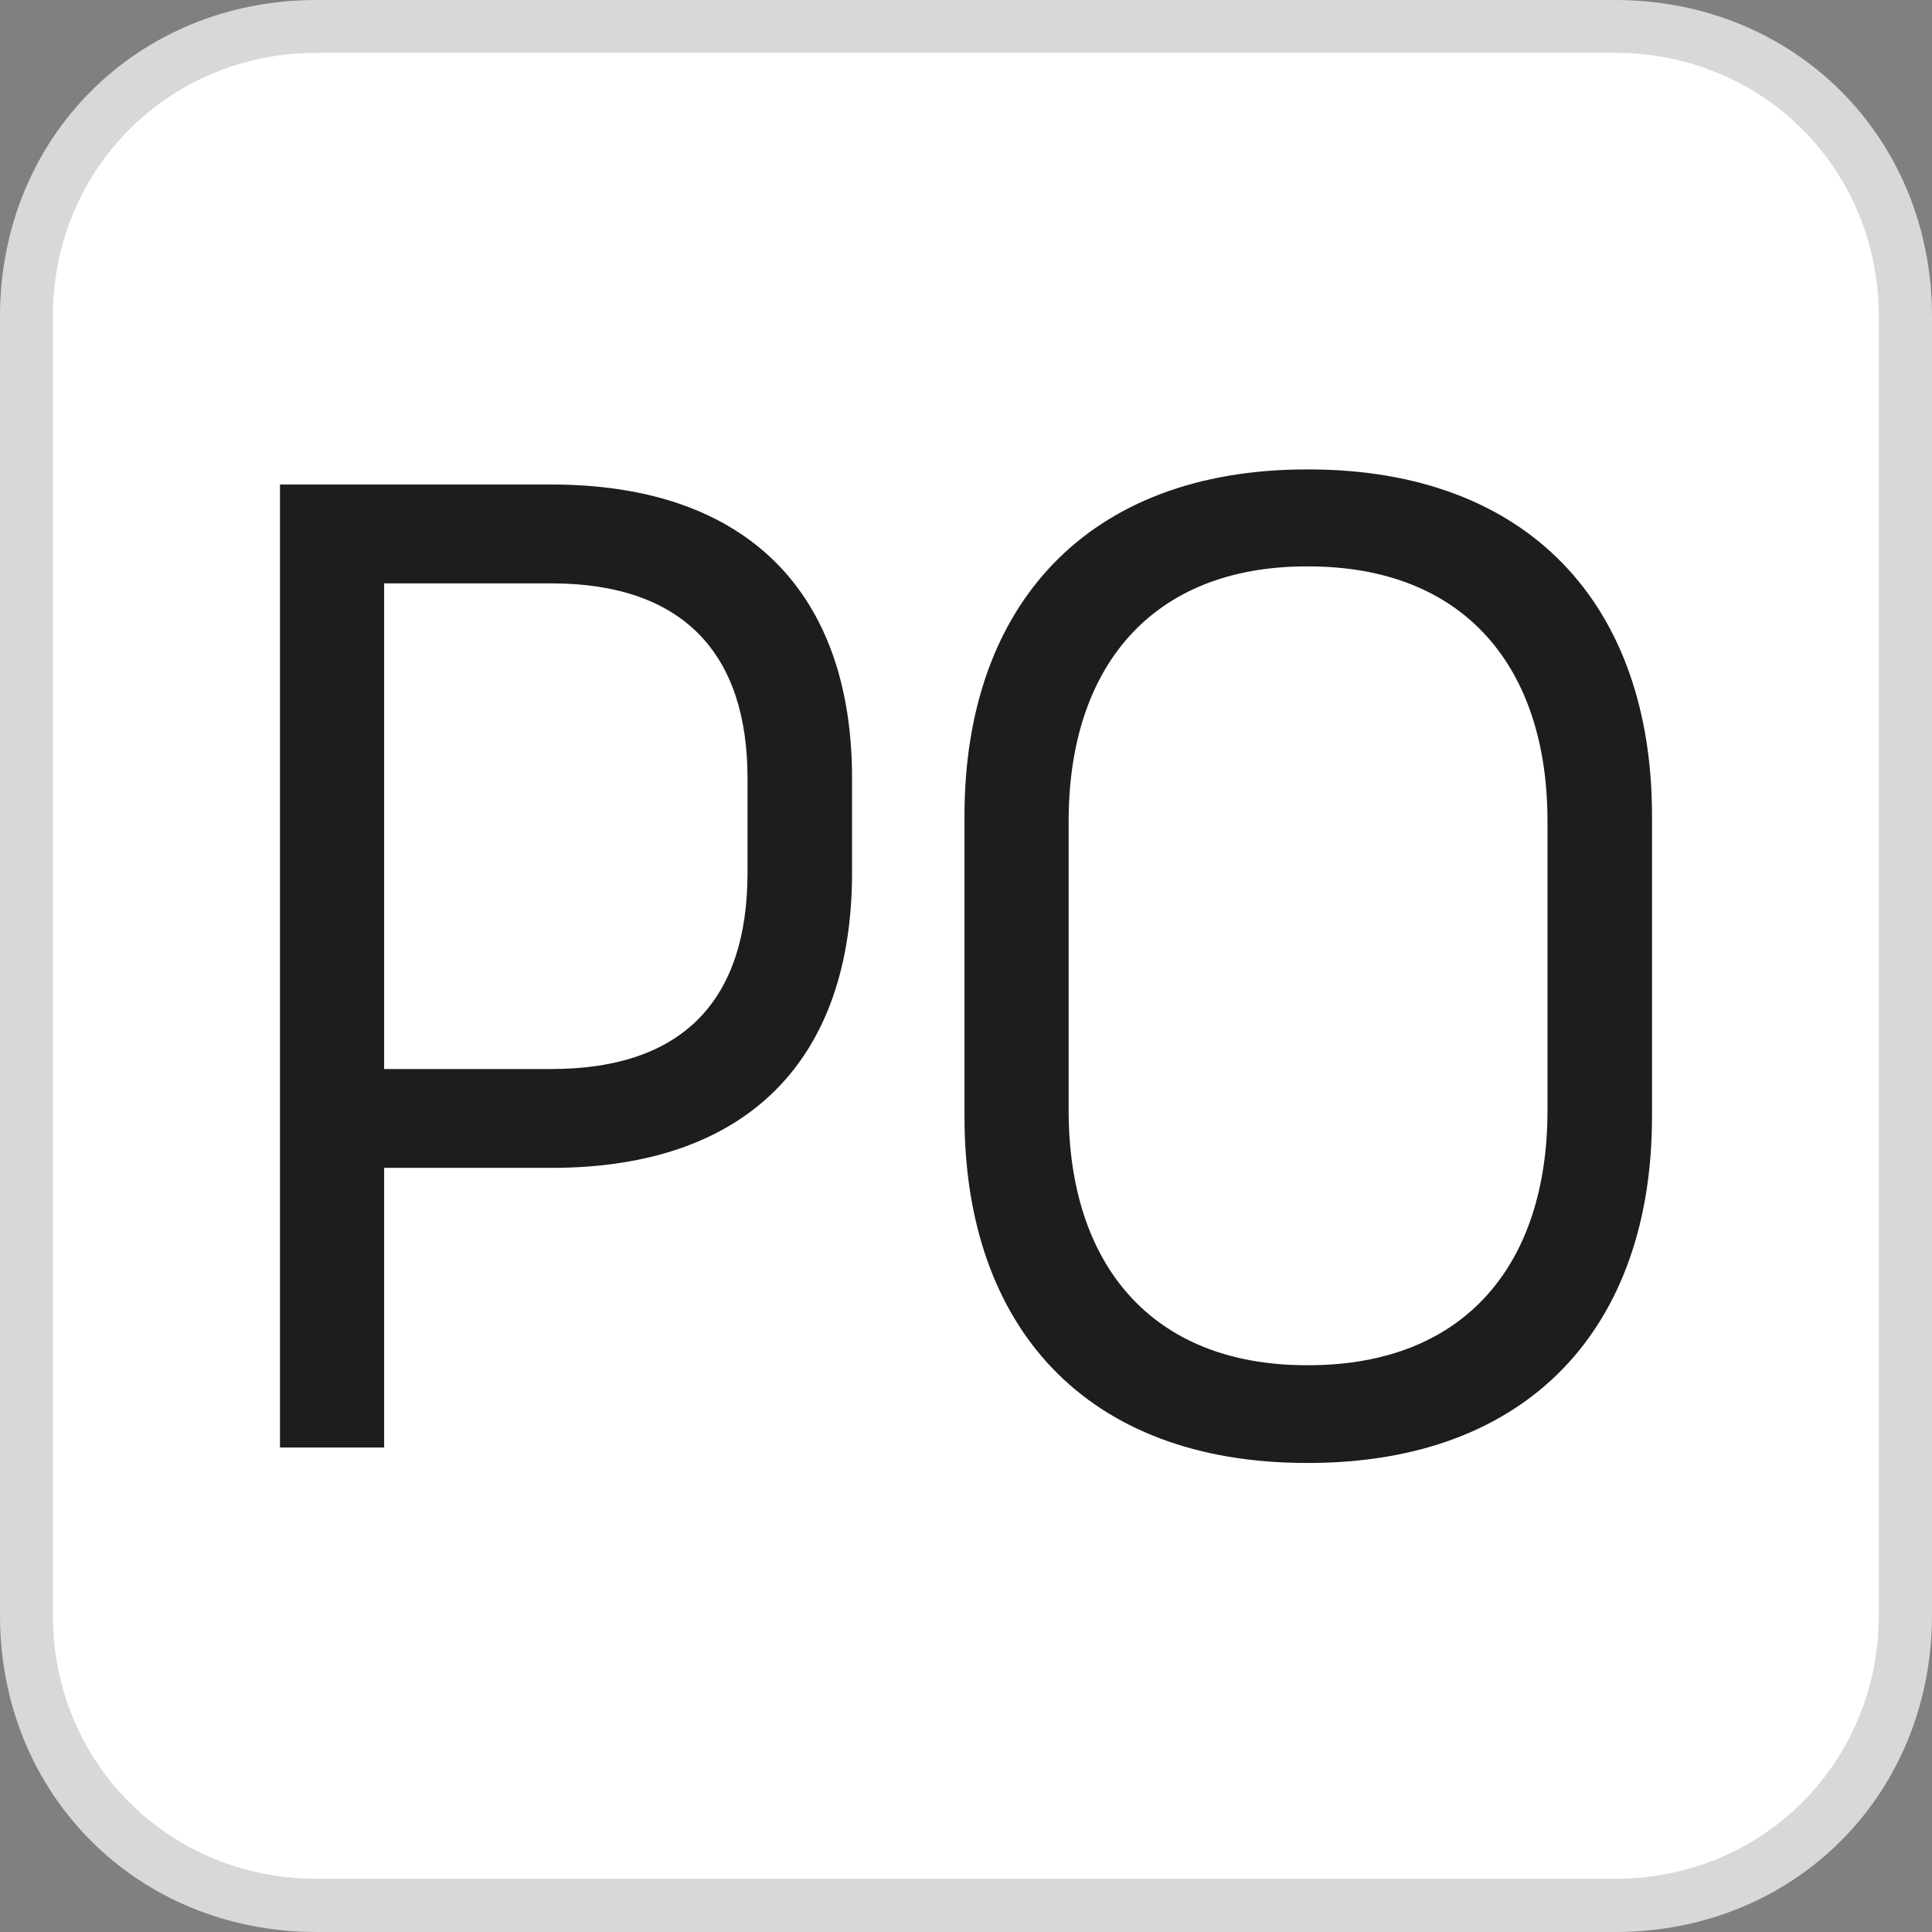
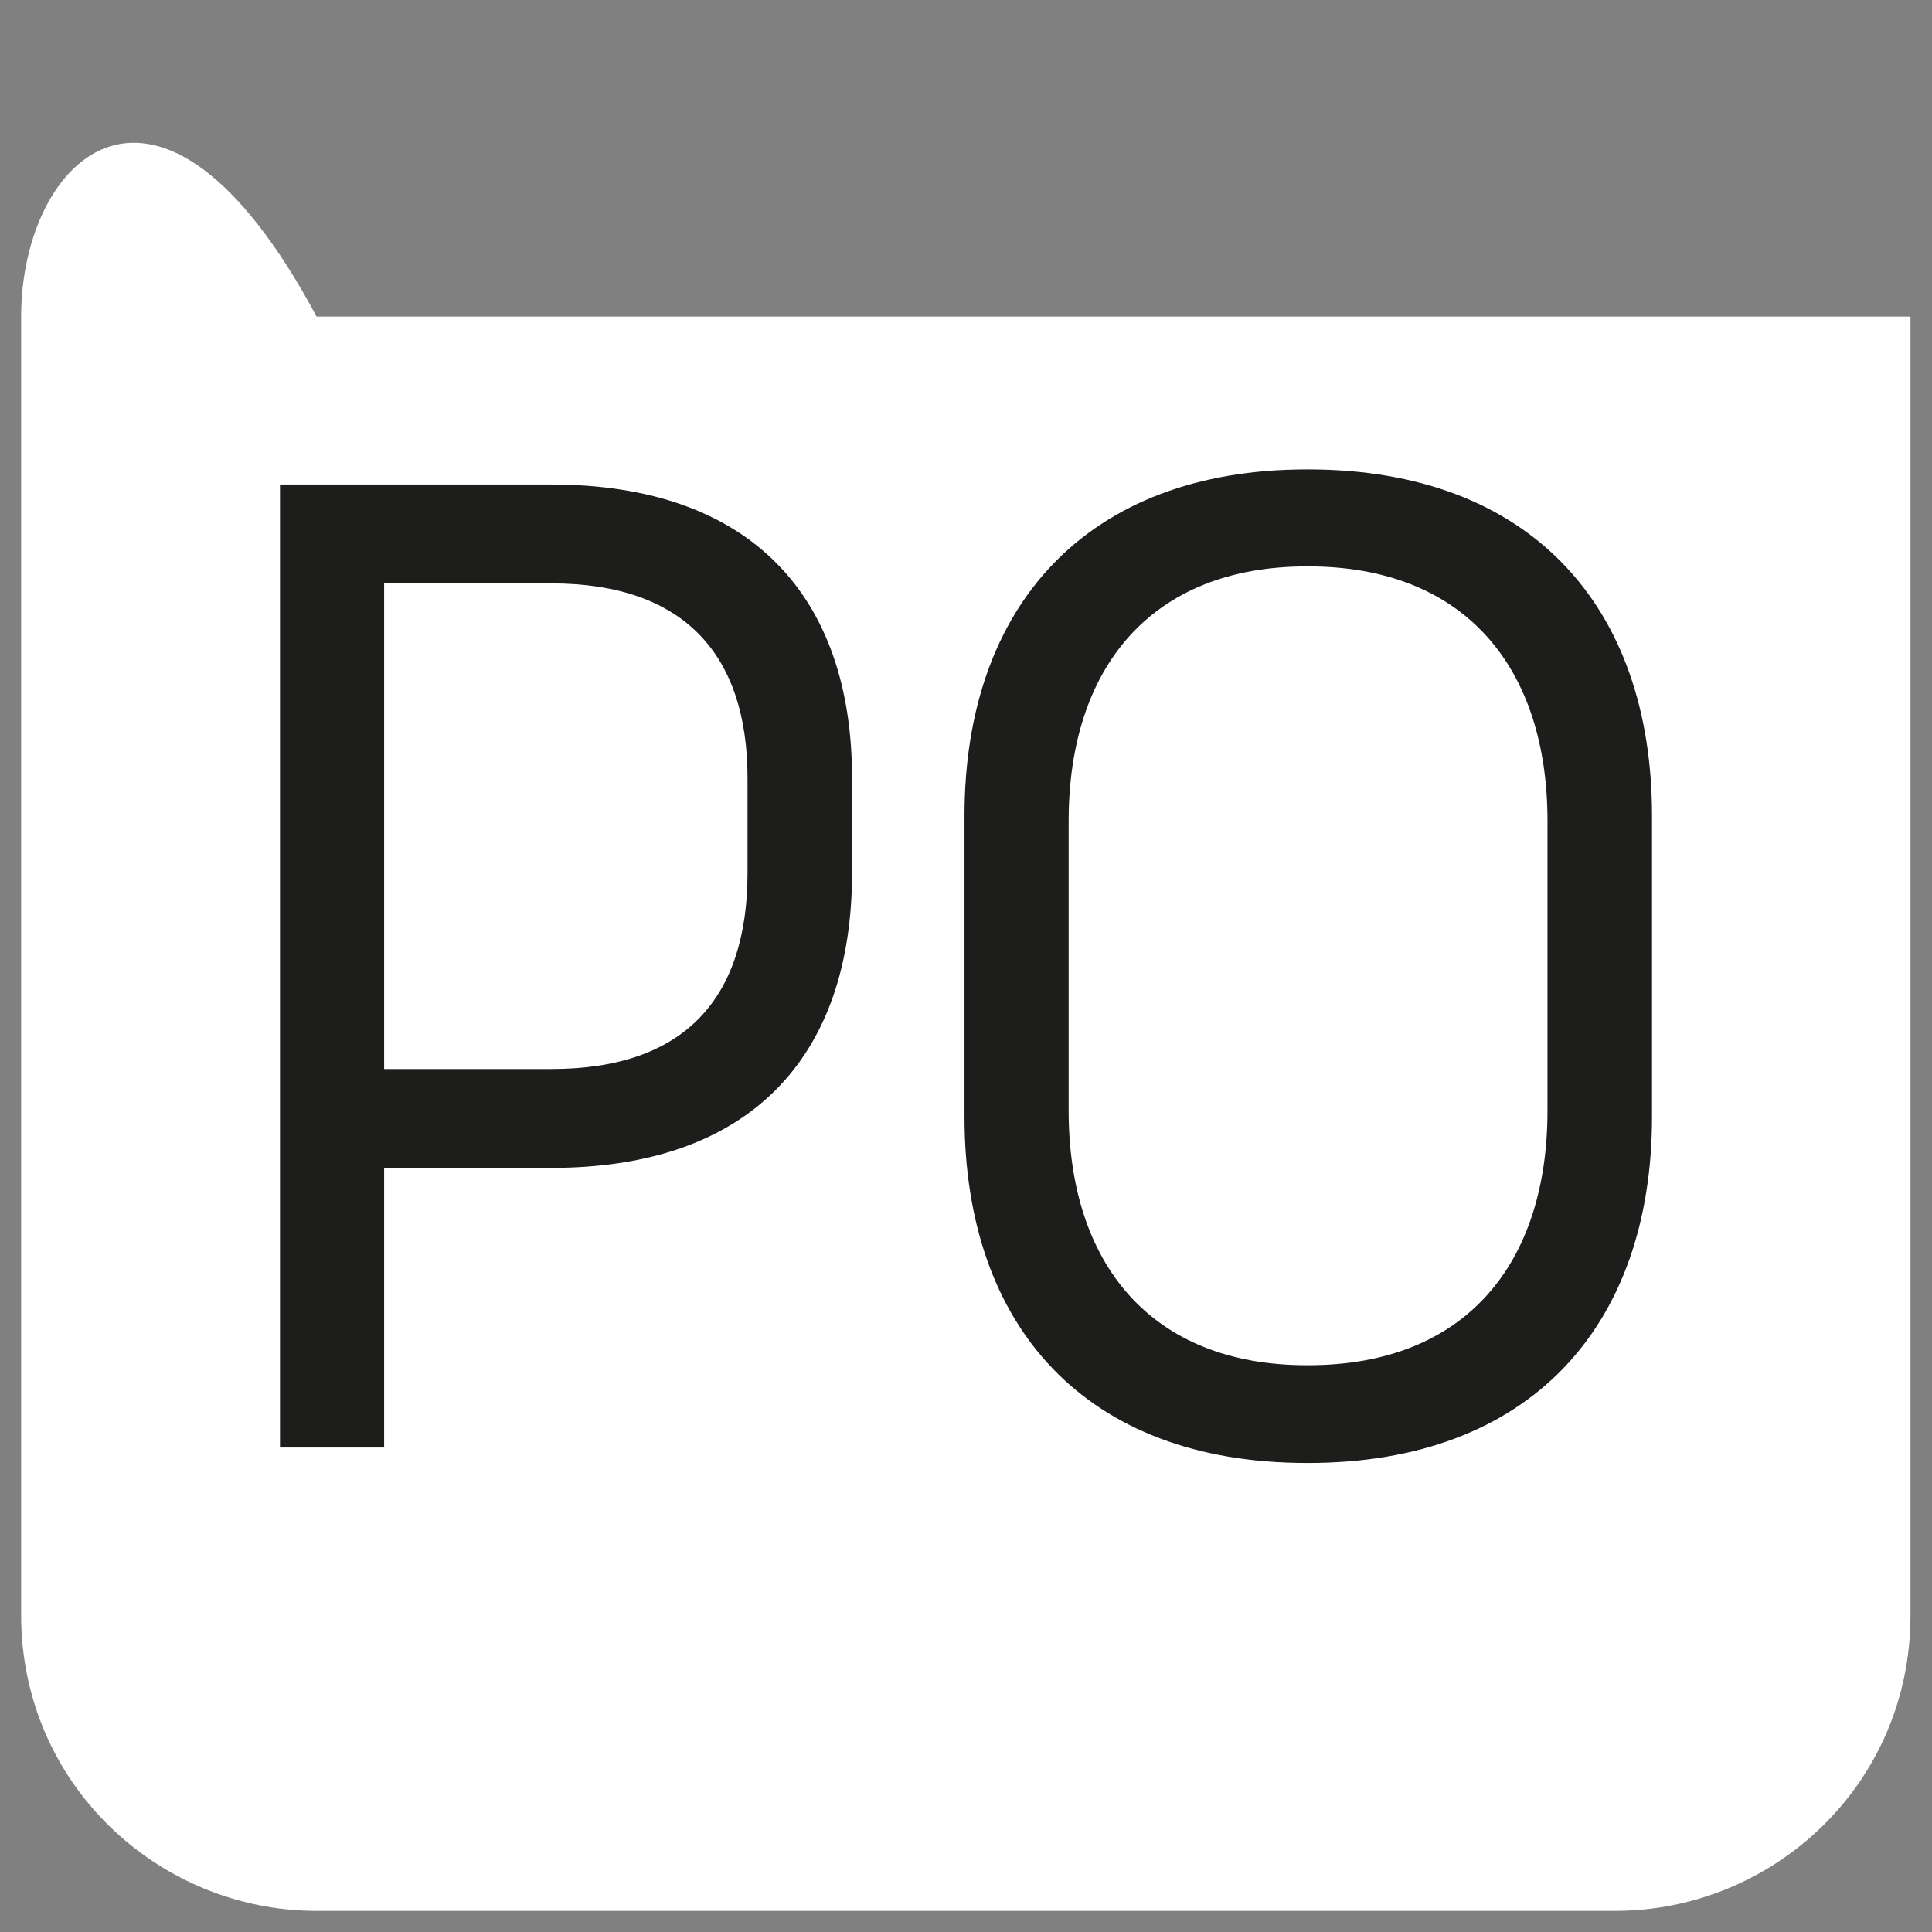
<svg xmlns="http://www.w3.org/2000/svg" version="1.1" id="Capa_1" x="0px" y="0px" viewBox="0 0 512 512" style="enable-background:new 0 0 512 512;" xml:space="preserve">
  <rect x="0" y="0" width="512" height="512" fill="#808080" stroke="none" />
  <style type="text/css">
	.st0{fill:#FFFFFF;}
	.st1{fill:#D7D8D8;}
	.st2{fill:#1D1D1B;}
</style>
  <g>
-     <path class="st0" d="M83.9,506.4H428c42,0,78.3-33.6,78.3-78.3V83.9c0-42-33.6-78.3-78.3-78.3H83.9C42,5.6,5.6,42,5.6,83.9V428   C5.6,472.8,42,506.4,83.9,506.4" />
-     <path class="st1" d="M428.1,512H83.9C36.4,512,0,475.6,0,428.1V83.9C0,36.4,36.4,0,83.9,0H428c47.6,0,84,36.4,84,83.9V428   C512,475.6,475.6,512,428.1,512z M83.9,14C44.8,14,14,44.8,14,83.9V428c0,39.2,30.8,69.9,69.9,69.9H428c39.2,0,69.9-30.8,69.9-69.9   V83.9c0-39.2-30.8-69.9-69.9-69.9H83.9z" />
+     <path class="st0" d="M83.9,506.4H428c42,0,78.3-33.6,78.3-78.3V83.9H83.9C42,5.6,5.6,42,5.6,83.9V428   C5.6,472.8,42,506.4,83.9,506.4" />
  </g>
  <g>
    <path class="st2" d="M146.1,128.4c52.7,0,79.7,29.5,79.7,77.8v25.1c0,48.7-26.9,78.2-79.7,78.2h-44.3v74.1H74.2V128.4H146.1z    M198.1,206.2c0-32.5-16.6-51.6-52-51.6h-44.3v128.7h44.3c35.4,0,52-18.8,52-52V206.2z" />
    <path class="st2" d="M346.7,124.4c58.6,0,91.1,36.1,91.1,91.8v79.7c0,55.7-32.5,91.8-91.1,91.8h-0.4c-58.6,0-90.7-36.1-90.7-91.8   v-79.7c0-55.7,32.5-91.8,90.7-91.8H346.7z M346.7,361.8c41.7,0,63.4-26.9,63.4-67.5v-76.7c0-40.6-21.8-67.5-63.4-67.5h-0.4   c-41.3,0-63.1,26.9-63.1,67.5v76.7c0,40.6,21.8,67.5,63.1,67.5H346.7z" />
  </g>
</svg>